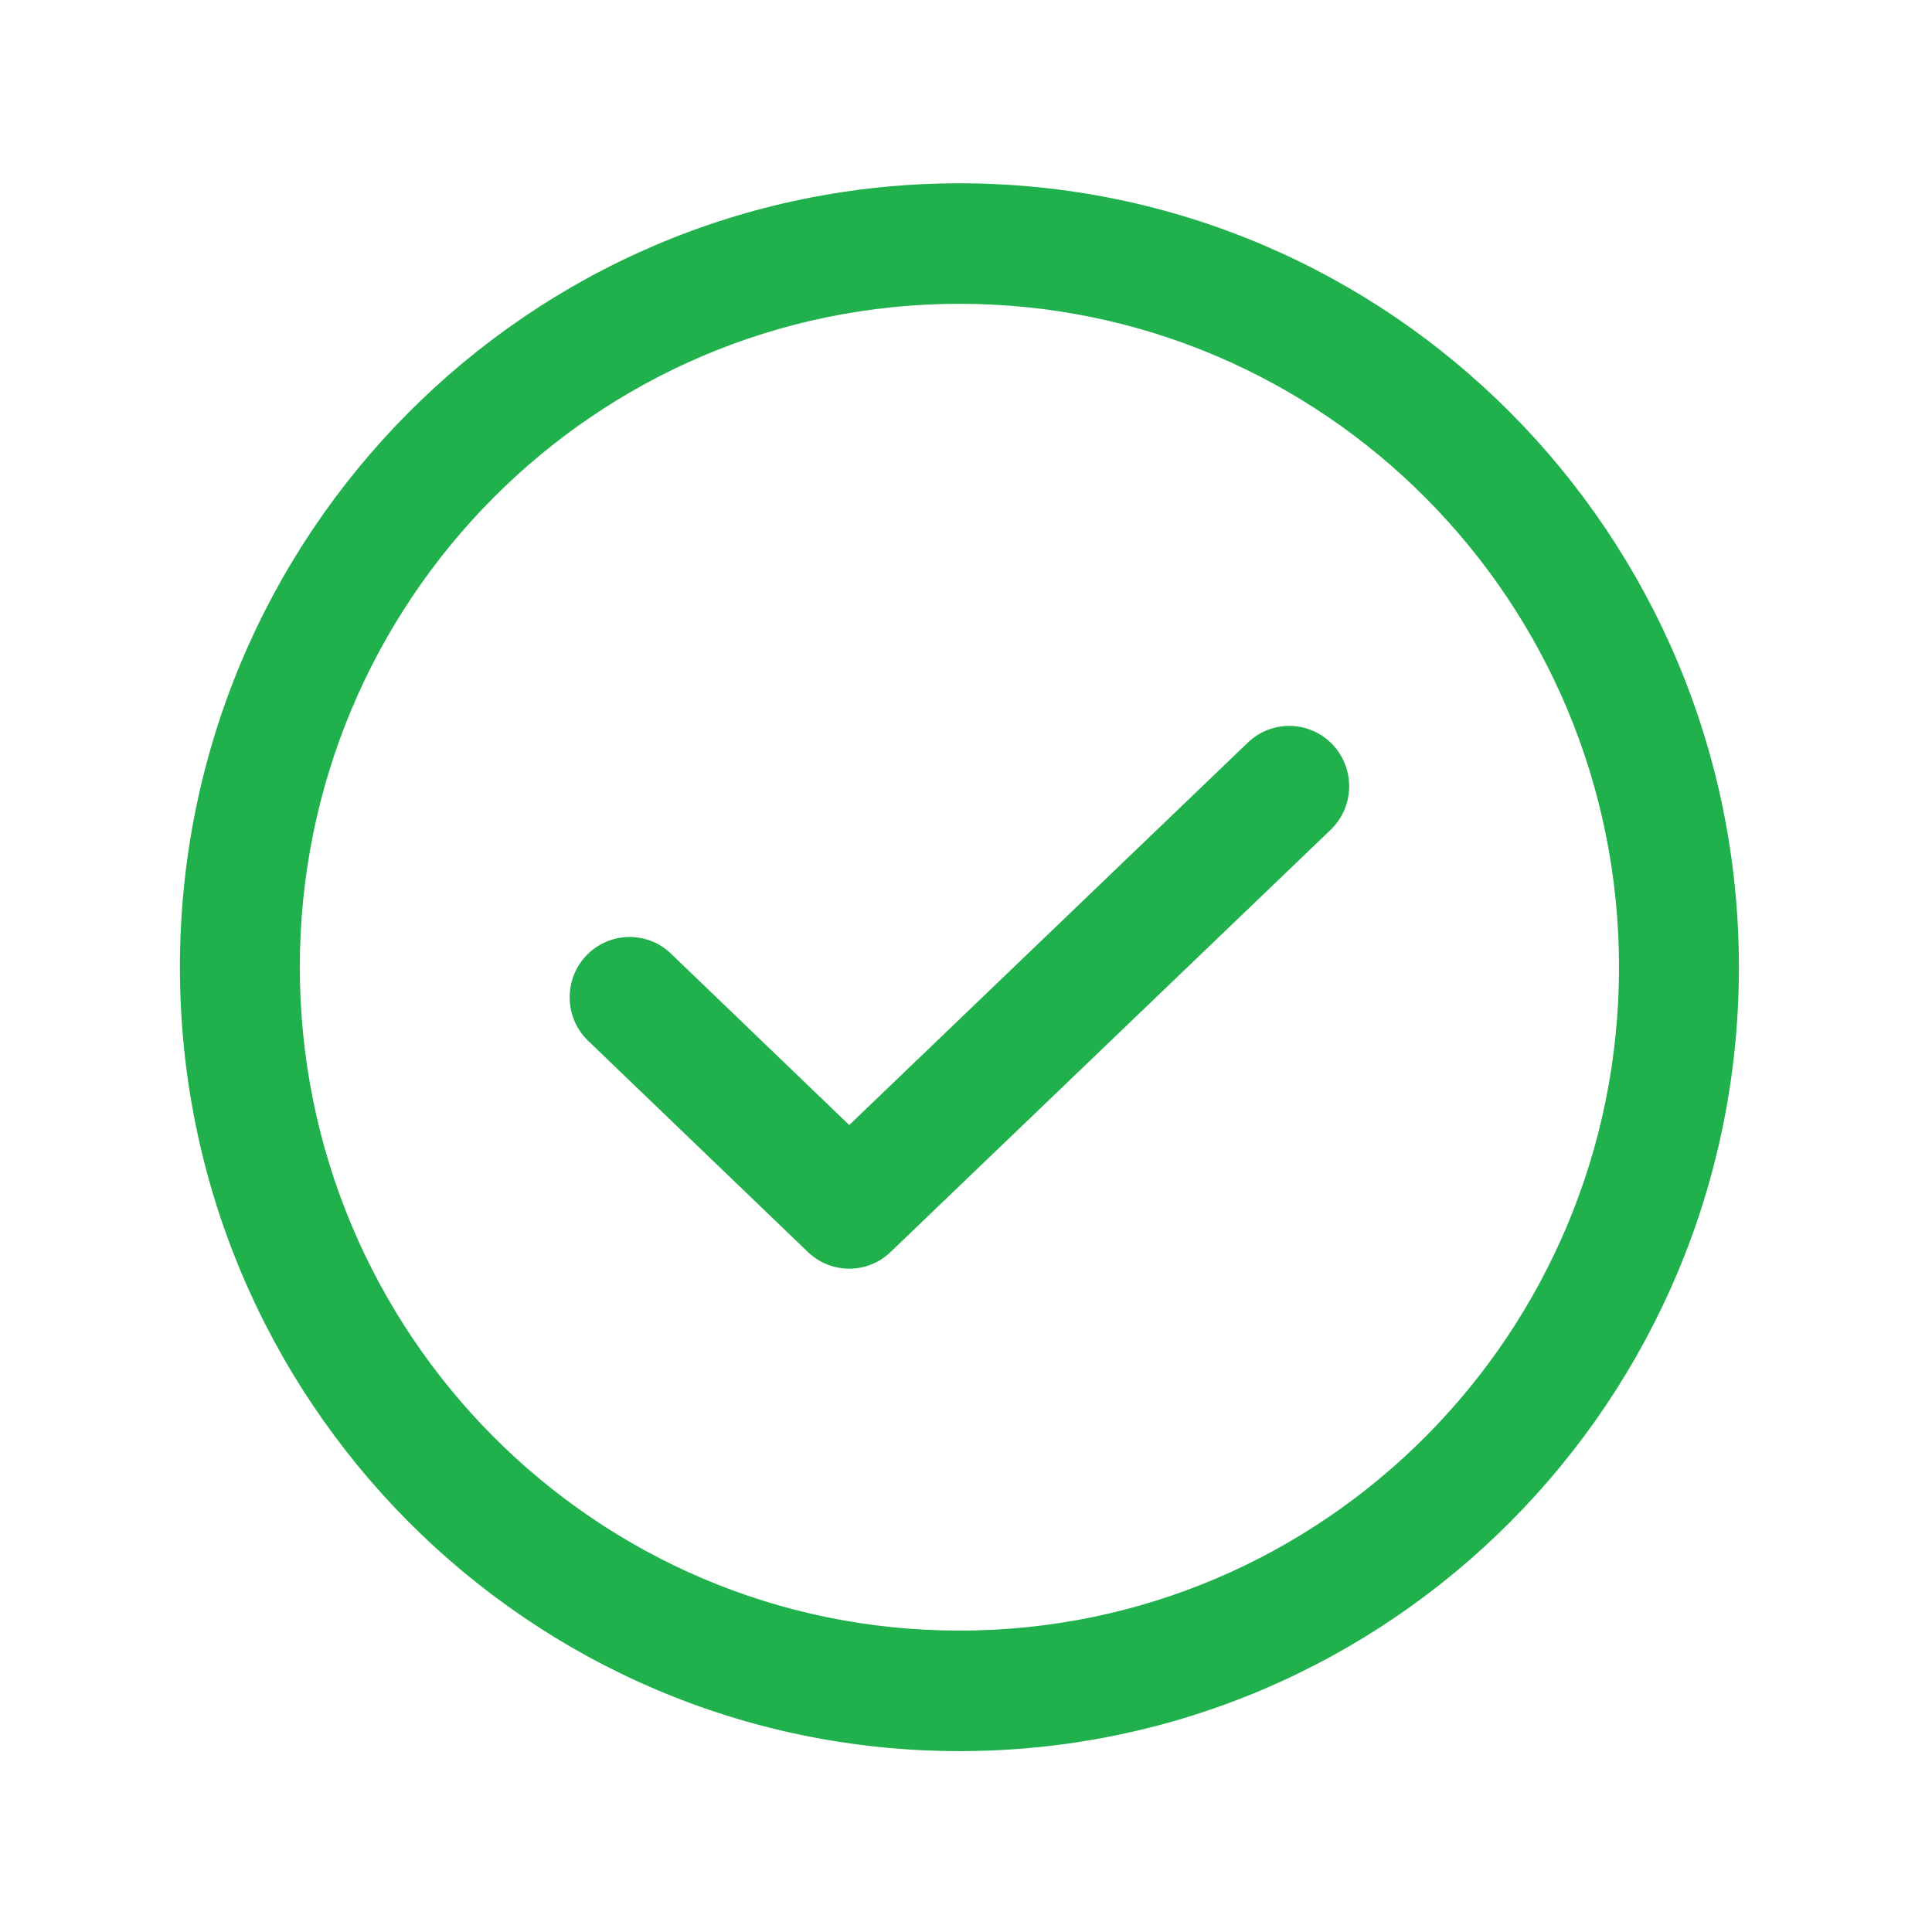
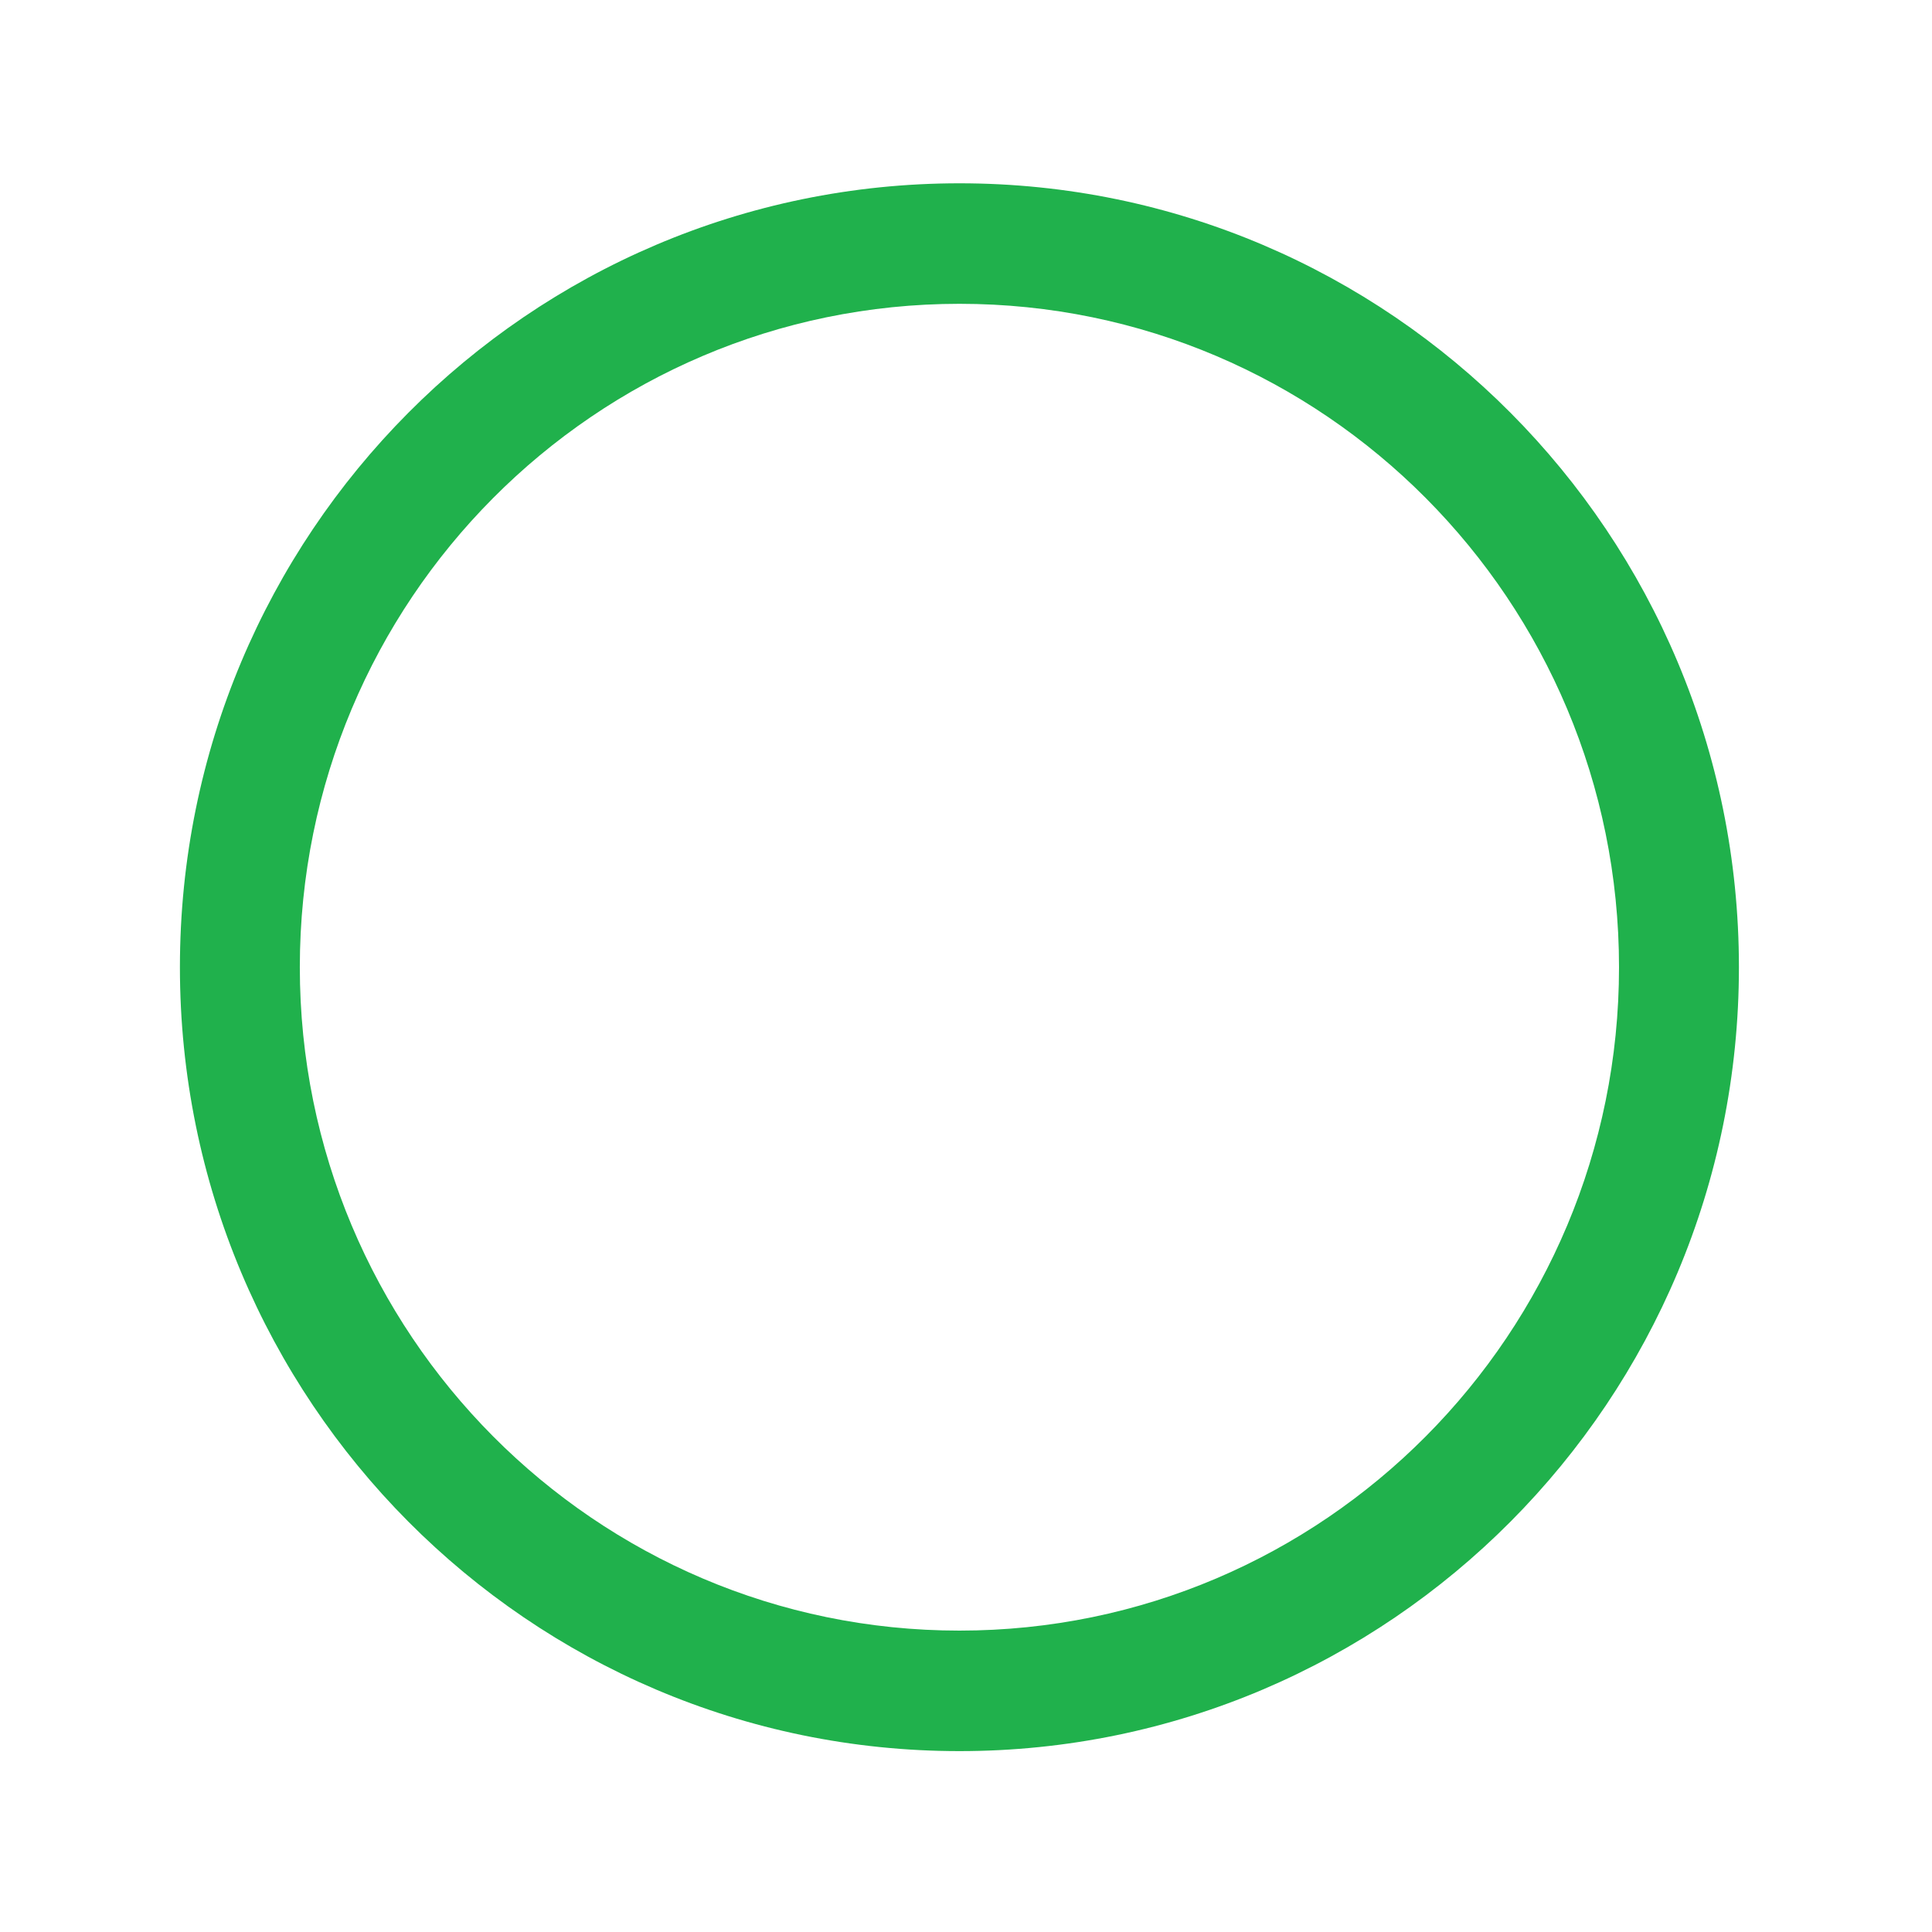
<svg xmlns="http://www.w3.org/2000/svg" width="16" height="16" viewBox="0 0 16 16" fill="none">
-   <path fill-rule="evenodd" clip-rule="evenodd" d="M11.036 6.166C11.225 6.366 11.218 6.682 11.02 6.872L7.376 10.368C7.184 10.553 6.882 10.553 6.69 10.368L4.871 8.62C4.673 8.43 4.666 8.113 4.855 7.914C5.045 7.715 5.359 7.707 5.557 7.898L7.033 9.317L10.334 6.15C10.532 5.959 10.847 5.967 11.036 6.166Z" fill="#20B14C" />
  <path fill-rule="evenodd" clip-rule="evenodd" d="M7.946 2.516C4.929 2.516 2.483 4.976 2.483 8.01C2.483 11.044 4.929 13.504 7.946 13.504C10.963 13.504 13.408 11.044 13.408 8.01C13.408 4.976 10.963 2.516 7.946 2.516ZM1.49 8.01C1.49 4.424 4.38 1.518 7.946 1.518C11.511 1.518 14.401 4.424 14.401 8.01C14.401 11.596 11.511 14.502 7.946 14.502C4.38 14.502 1.49 11.596 1.49 8.01Z" fill="#20B14C" />
</svg>